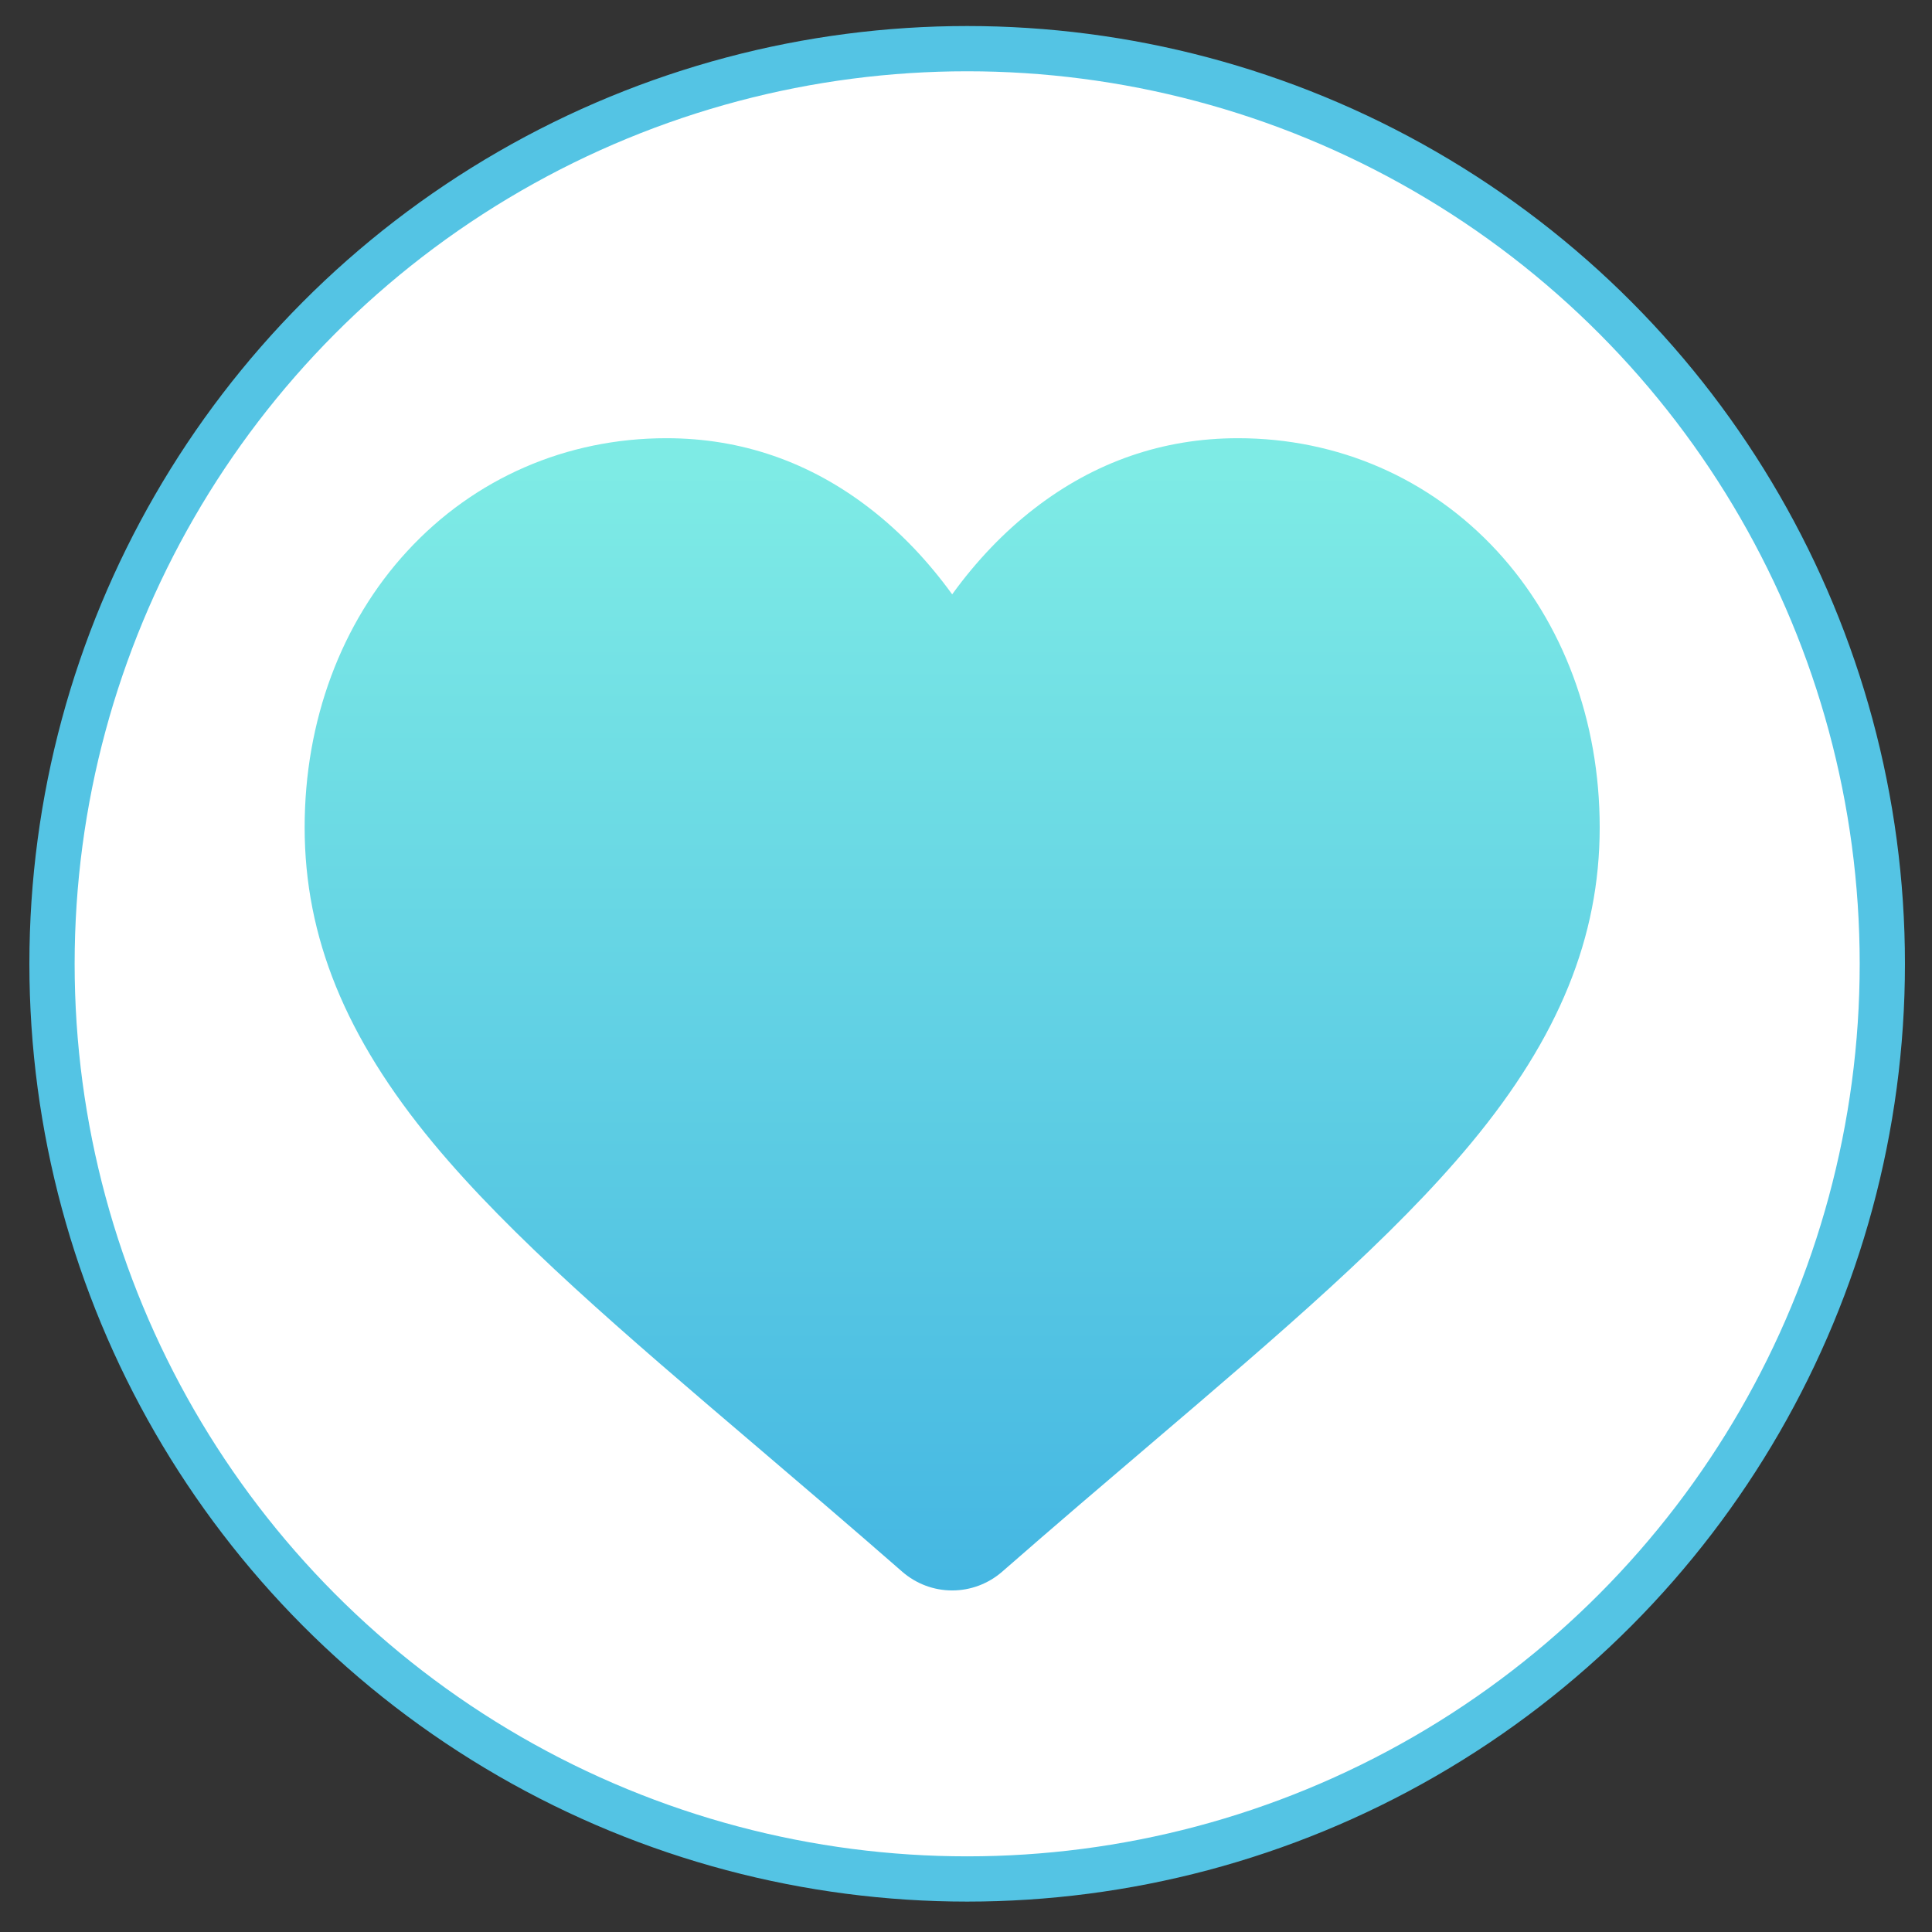
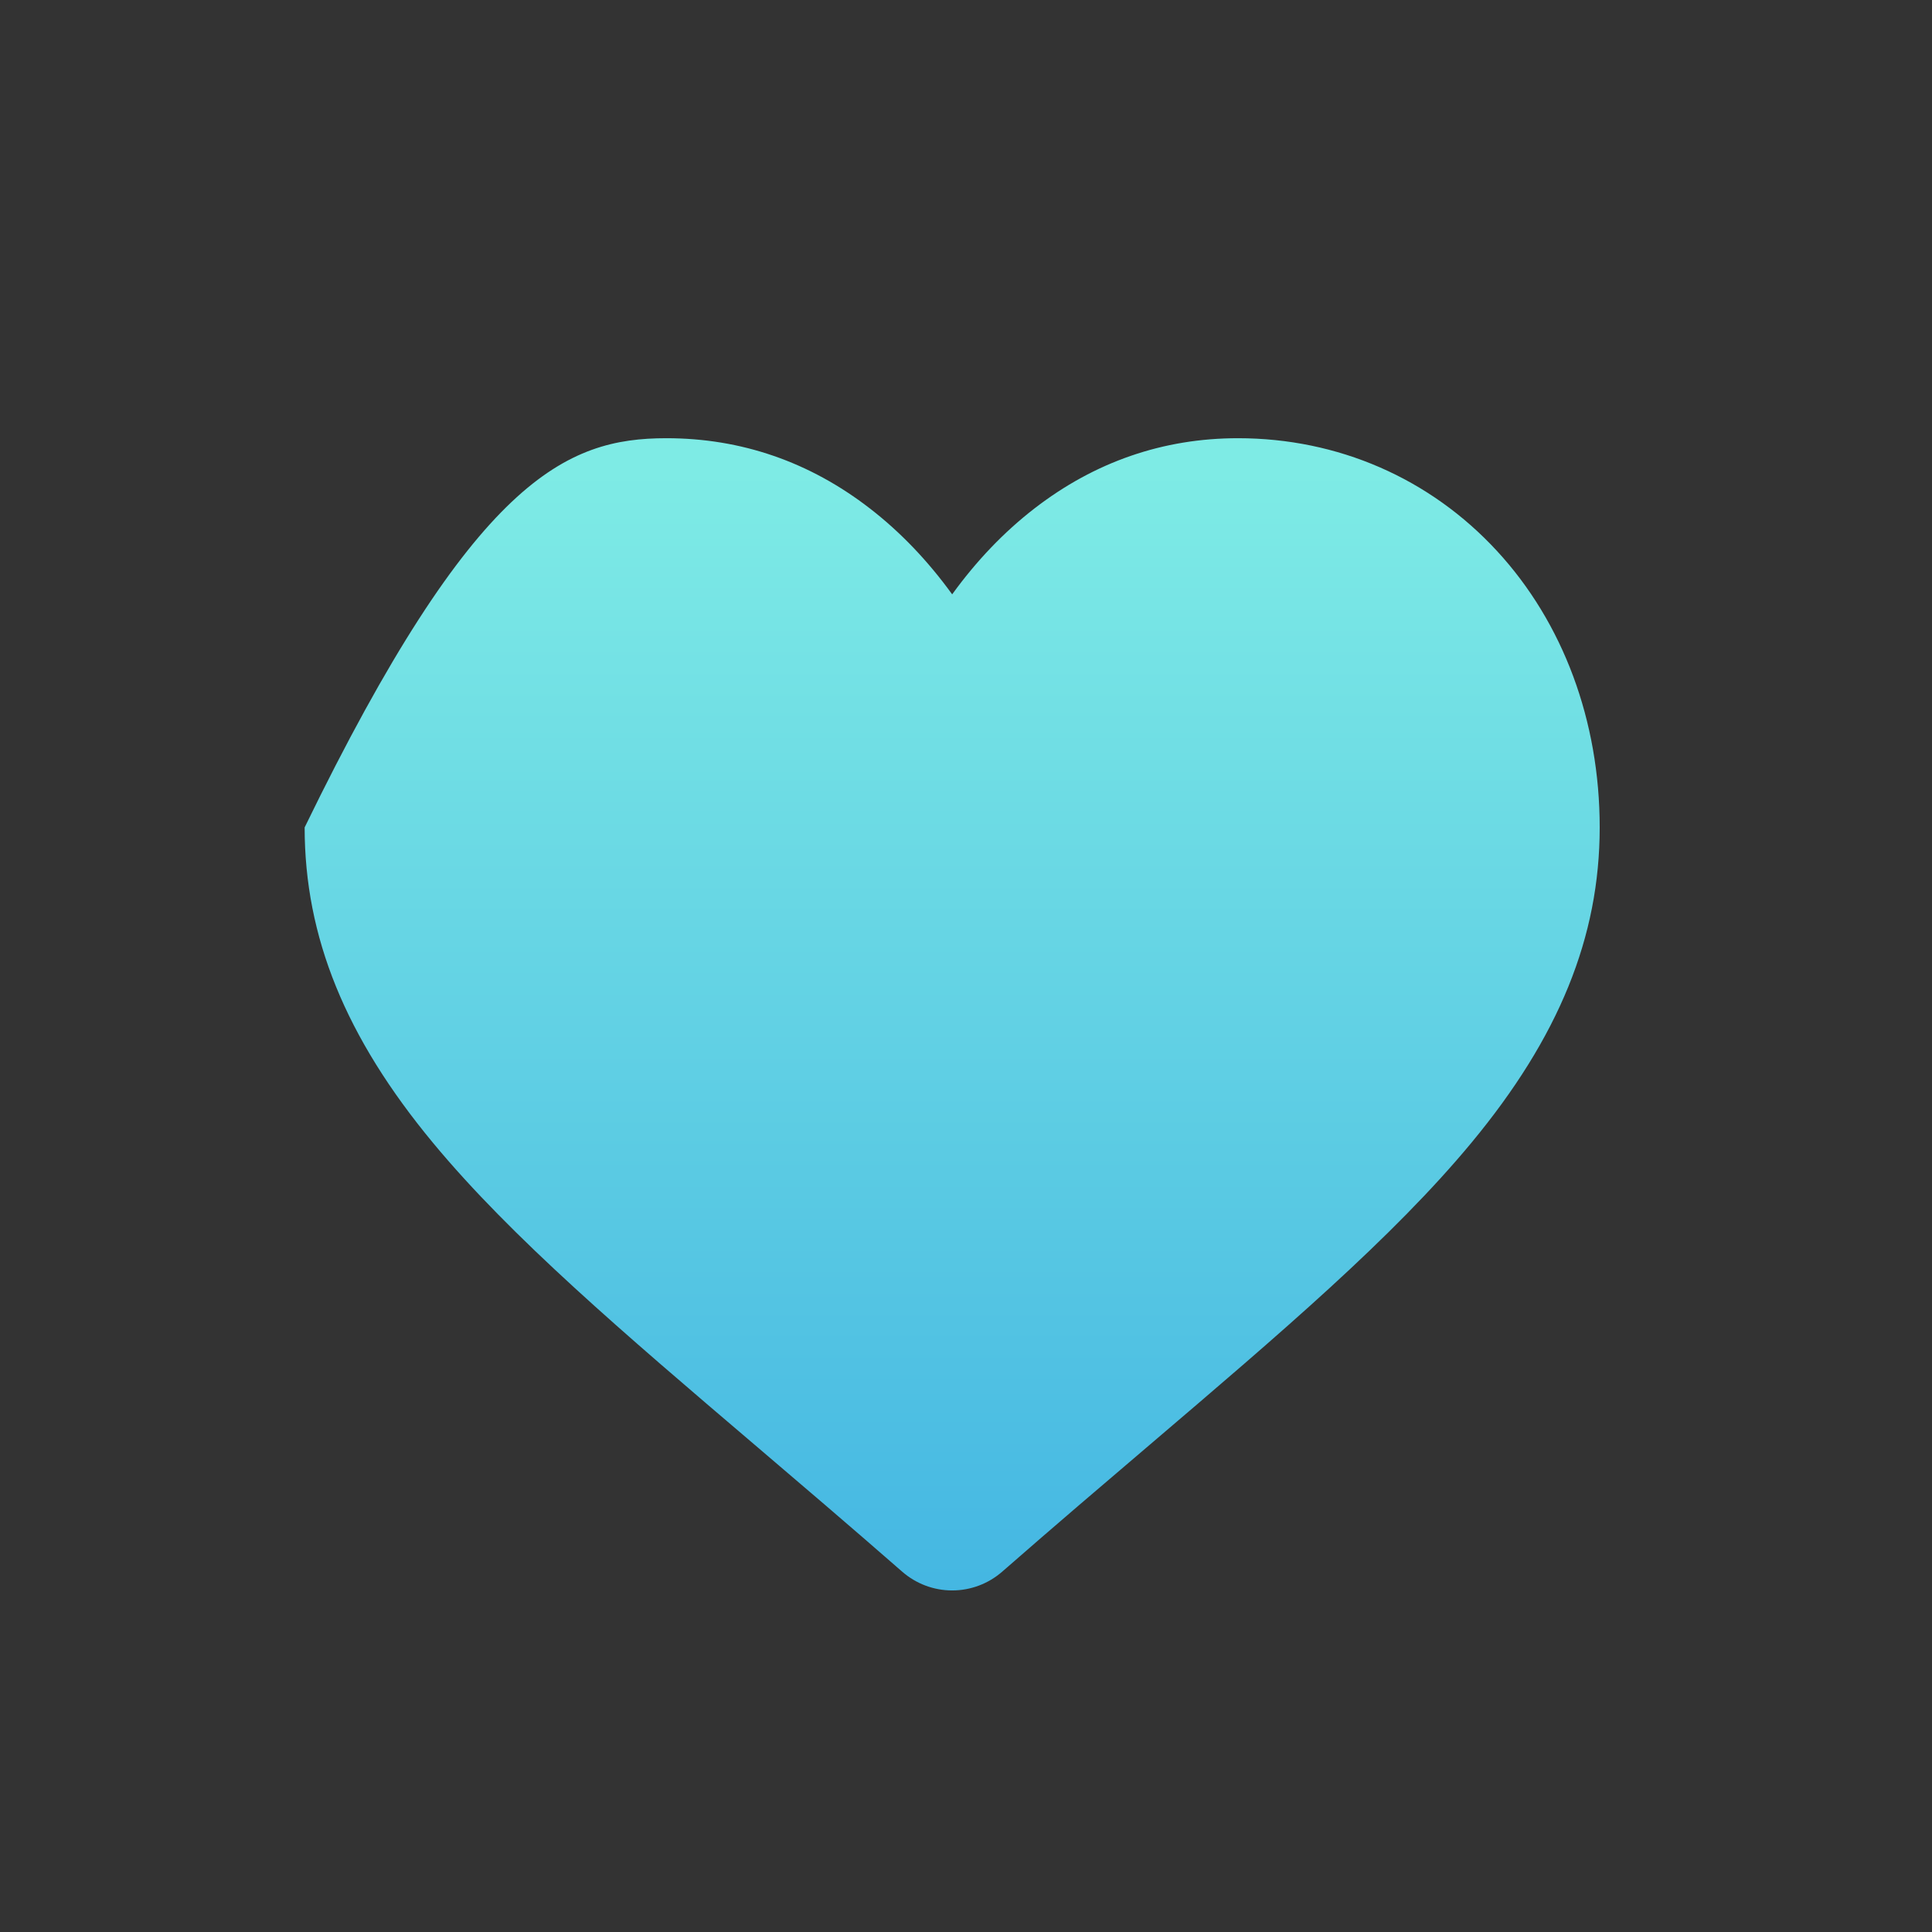
<svg xmlns="http://www.w3.org/2000/svg" width="38px" height="38px" viewBox="0 0 38 38" version="1.1">
  <rect x="0" y="0" width="38" height="38" fill="#333333" stroke="none" />
  <title>Group 23</title>
  <desc>Created with Sketch.</desc>
  <defs>
    <linearGradient x1="50%" y1="2.774%" x2="50%" y2="114.207%" id="linearGradient-1">
      <stop stop-color="#7EEBE5" offset="0%" />
      <stop stop-color="#3CAFE2" offset="100%" />
    </linearGradient>
  </defs>
  <g id="Page-1" stroke="none" stroke-width="1" fill="none" fill-rule="evenodd">
    <g id="ooca" transform="translate(-582, -409)">
      <g id="Group-38" transform="translate(99, 342)">
        <g id="Group-7">
          <g id="Group-4">
            <g id="Group-23" transform="translate(483.066, 67.242)">
-               <circle id="Oval-4" stroke="#54C4E4" stroke-width="0.89" fill="#FFFFFF" transform="translate(18.957, 18.715) scale(-1, 1) rotate(-180) translate(-18.957, -18.715) " cx="18.957" cy="18.715" r="18" />
-               <path d="M18.662,31.04 C18.299,31.04 17.95,30.908 17.677,30.669 C16.648,29.77 15.656,28.924 14.781,28.178 L14.776,28.174 C12.21,25.987 9.994,24.099 8.452,22.238 C6.729,20.159 5.926,18.187 5.926,16.032 C5.926,13.939 6.643,12.008 7.947,10.595 C9.265,9.165 11.074,8.377 13.042,8.377 C14.512,8.377 15.859,8.842 17.044,9.759 C17.642,10.221 18.184,10.788 18.662,11.448 C19.14,10.788 19.682,10.221 20.28,9.759 C21.466,8.842 22.812,8.377 24.283,8.377 C26.25,8.377 28.059,9.165 29.378,10.595 C30.681,12.008 31.398,13.939 31.398,16.032 C31.398,18.187 30.596,20.159 28.872,22.238 C27.33,24.099 25.114,25.987 22.549,28.174 C21.672,28.921 20.678,29.768 19.647,30.67 C19.374,30.908 19.025,31.04 18.662,31.04 Z" id="Shape" fill="url(#linearGradient-1)" fill-rule="nonzero" />
+               <path d="M18.662,31.04 C18.299,31.04 17.95,30.908 17.677,30.669 C16.648,29.77 15.656,28.924 14.781,28.178 L14.776,28.174 C12.21,25.987 9.994,24.099 8.452,22.238 C6.729,20.159 5.926,18.187 5.926,16.032 C9.265,9.165 11.074,8.377 13.042,8.377 C14.512,8.377 15.859,8.842 17.044,9.759 C17.642,10.221 18.184,10.788 18.662,11.448 C19.14,10.788 19.682,10.221 20.28,9.759 C21.466,8.842 22.812,8.377 24.283,8.377 C26.25,8.377 28.059,9.165 29.378,10.595 C30.681,12.008 31.398,13.939 31.398,16.032 C31.398,18.187 30.596,20.159 28.872,22.238 C27.33,24.099 25.114,25.987 22.549,28.174 C21.672,28.921 20.678,29.768 19.647,30.67 C19.374,30.908 19.025,31.04 18.662,31.04 Z" id="Shape" fill="url(#linearGradient-1)" fill-rule="nonzero" />
            </g>
          </g>
        </g>
      </g>
    </g>
  </g>
</svg>